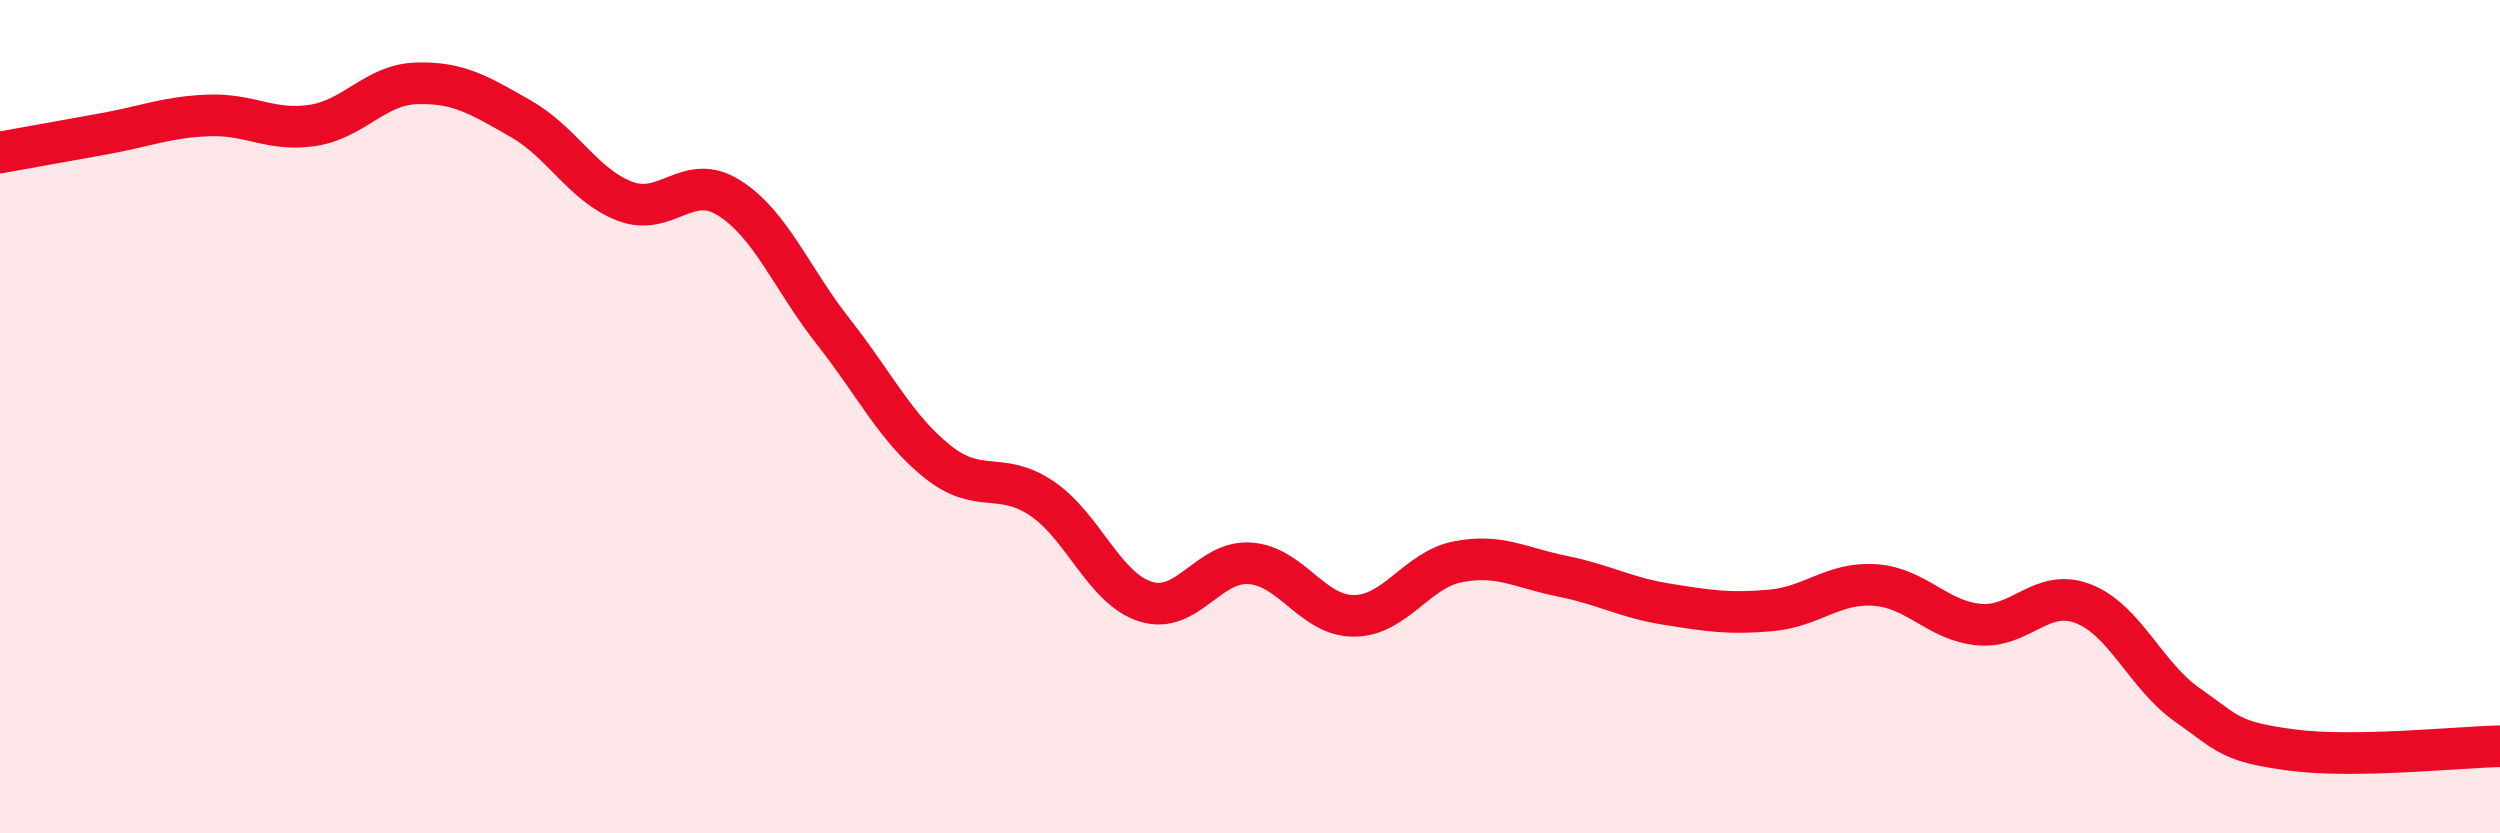
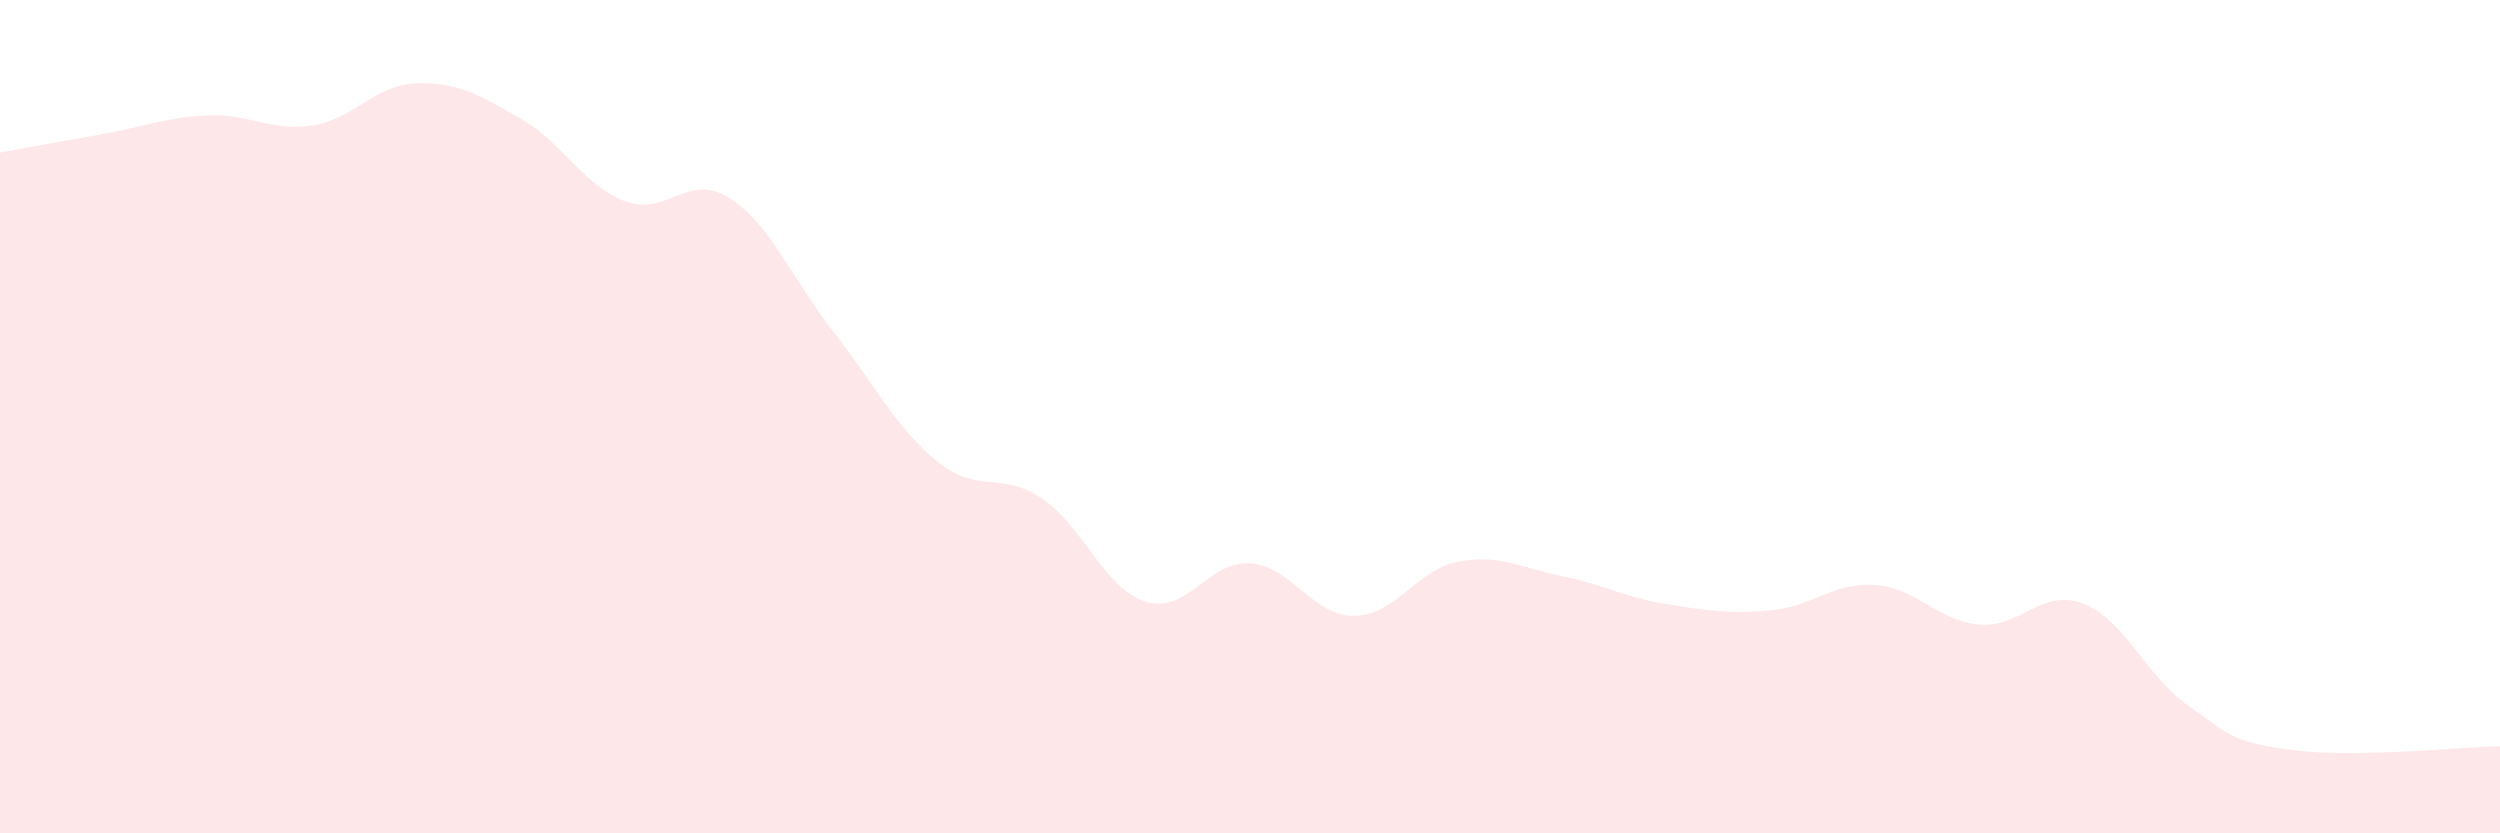
<svg xmlns="http://www.w3.org/2000/svg" width="60" height="20" viewBox="0 0 60 20">
  <path d="M 0,3.66 C 0.5,3.57 1.5,3.39 2.5,3.21 C 3.5,3.03 4,2.81 5,2.77 C 6,2.73 6.5,3.16 7.5,3.01 C 8.5,2.86 9,2.03 10,2 C 11,1.97 11.5,2.28 12.5,2.85 C 13.5,3.42 14,4.45 15,4.83 C 16,5.21 16.5,4.12 17.5,4.75 C 18.5,5.38 19,6.69 20,7.96 C 21,9.23 21.5,10.28 22.5,11.08 C 23.5,11.88 24,11.29 25,11.96 C 26,12.63 26.5,14.13 27.5,14.44 C 28.5,14.75 29,13.45 30,13.52 C 31,13.59 31.5,14.79 32.5,14.78 C 33.5,14.77 34,13.67 35,13.48 C 36,13.29 36.5,13.63 37.5,13.83 C 38.5,14.03 39,14.34 40,14.5 C 41,14.66 41.5,14.74 42.5,14.65 C 43.5,14.56 44,13.97 45,14.04 C 46,14.11 46.5,14.9 47.5,14.99 C 48.5,15.08 49,14.1 50,14.49 C 51,14.88 51.5,16.22 52.5,16.92 C 53.5,17.62 53.5,17.8 55,18 C 56.5,18.2 59,17.93 60,17.91L60 20L0 20Z" fill="#EB0A25" opacity="0.1" stroke-linecap="round" stroke-linejoin="round" />
-   <path d="M 0,3.66 C 0.5,3.57 1.5,3.39 2.5,3.21 C 3.5,3.03 4,2.81 5,2.77 C 6,2.73 6.5,3.16 7.5,3.01 C 8.5,2.86 9,2.03 10,2 C 11,1.97 11.5,2.28 12.5,2.85 C 13.5,3.42 14,4.45 15,4.83 C 16,5.21 16.5,4.12 17.5,4.75 C 18.5,5.38 19,6.69 20,7.96 C 21,9.23 21.5,10.28 22.5,11.08 C 23.5,11.88 24,11.29 25,11.96 C 26,12.63 26.5,14.13 27.5,14.44 C 28.5,14.75 29,13.45 30,13.52 C 31,13.59 31.5,14.79 32.5,14.78 C 33.5,14.77 34,13.67 35,13.48 C 36,13.29 36.5,13.63 37.5,13.83 C 38.5,14.03 39,14.34 40,14.5 C 41,14.66 41.5,14.74 42.5,14.65 C 43.5,14.56 44,13.97 45,14.04 C 46,14.11 46.5,14.9 47.5,14.99 C 48.5,15.08 49,14.1 50,14.49 C 51,14.88 51.5,16.22 52.5,16.92 C 53.5,17.62 53.5,17.8 55,18 C 56.5,18.2 59,17.93 60,17.91" stroke="#EB0A25" stroke-width="1" fill="none" stroke-linecap="round" stroke-linejoin="round" />
</svg>